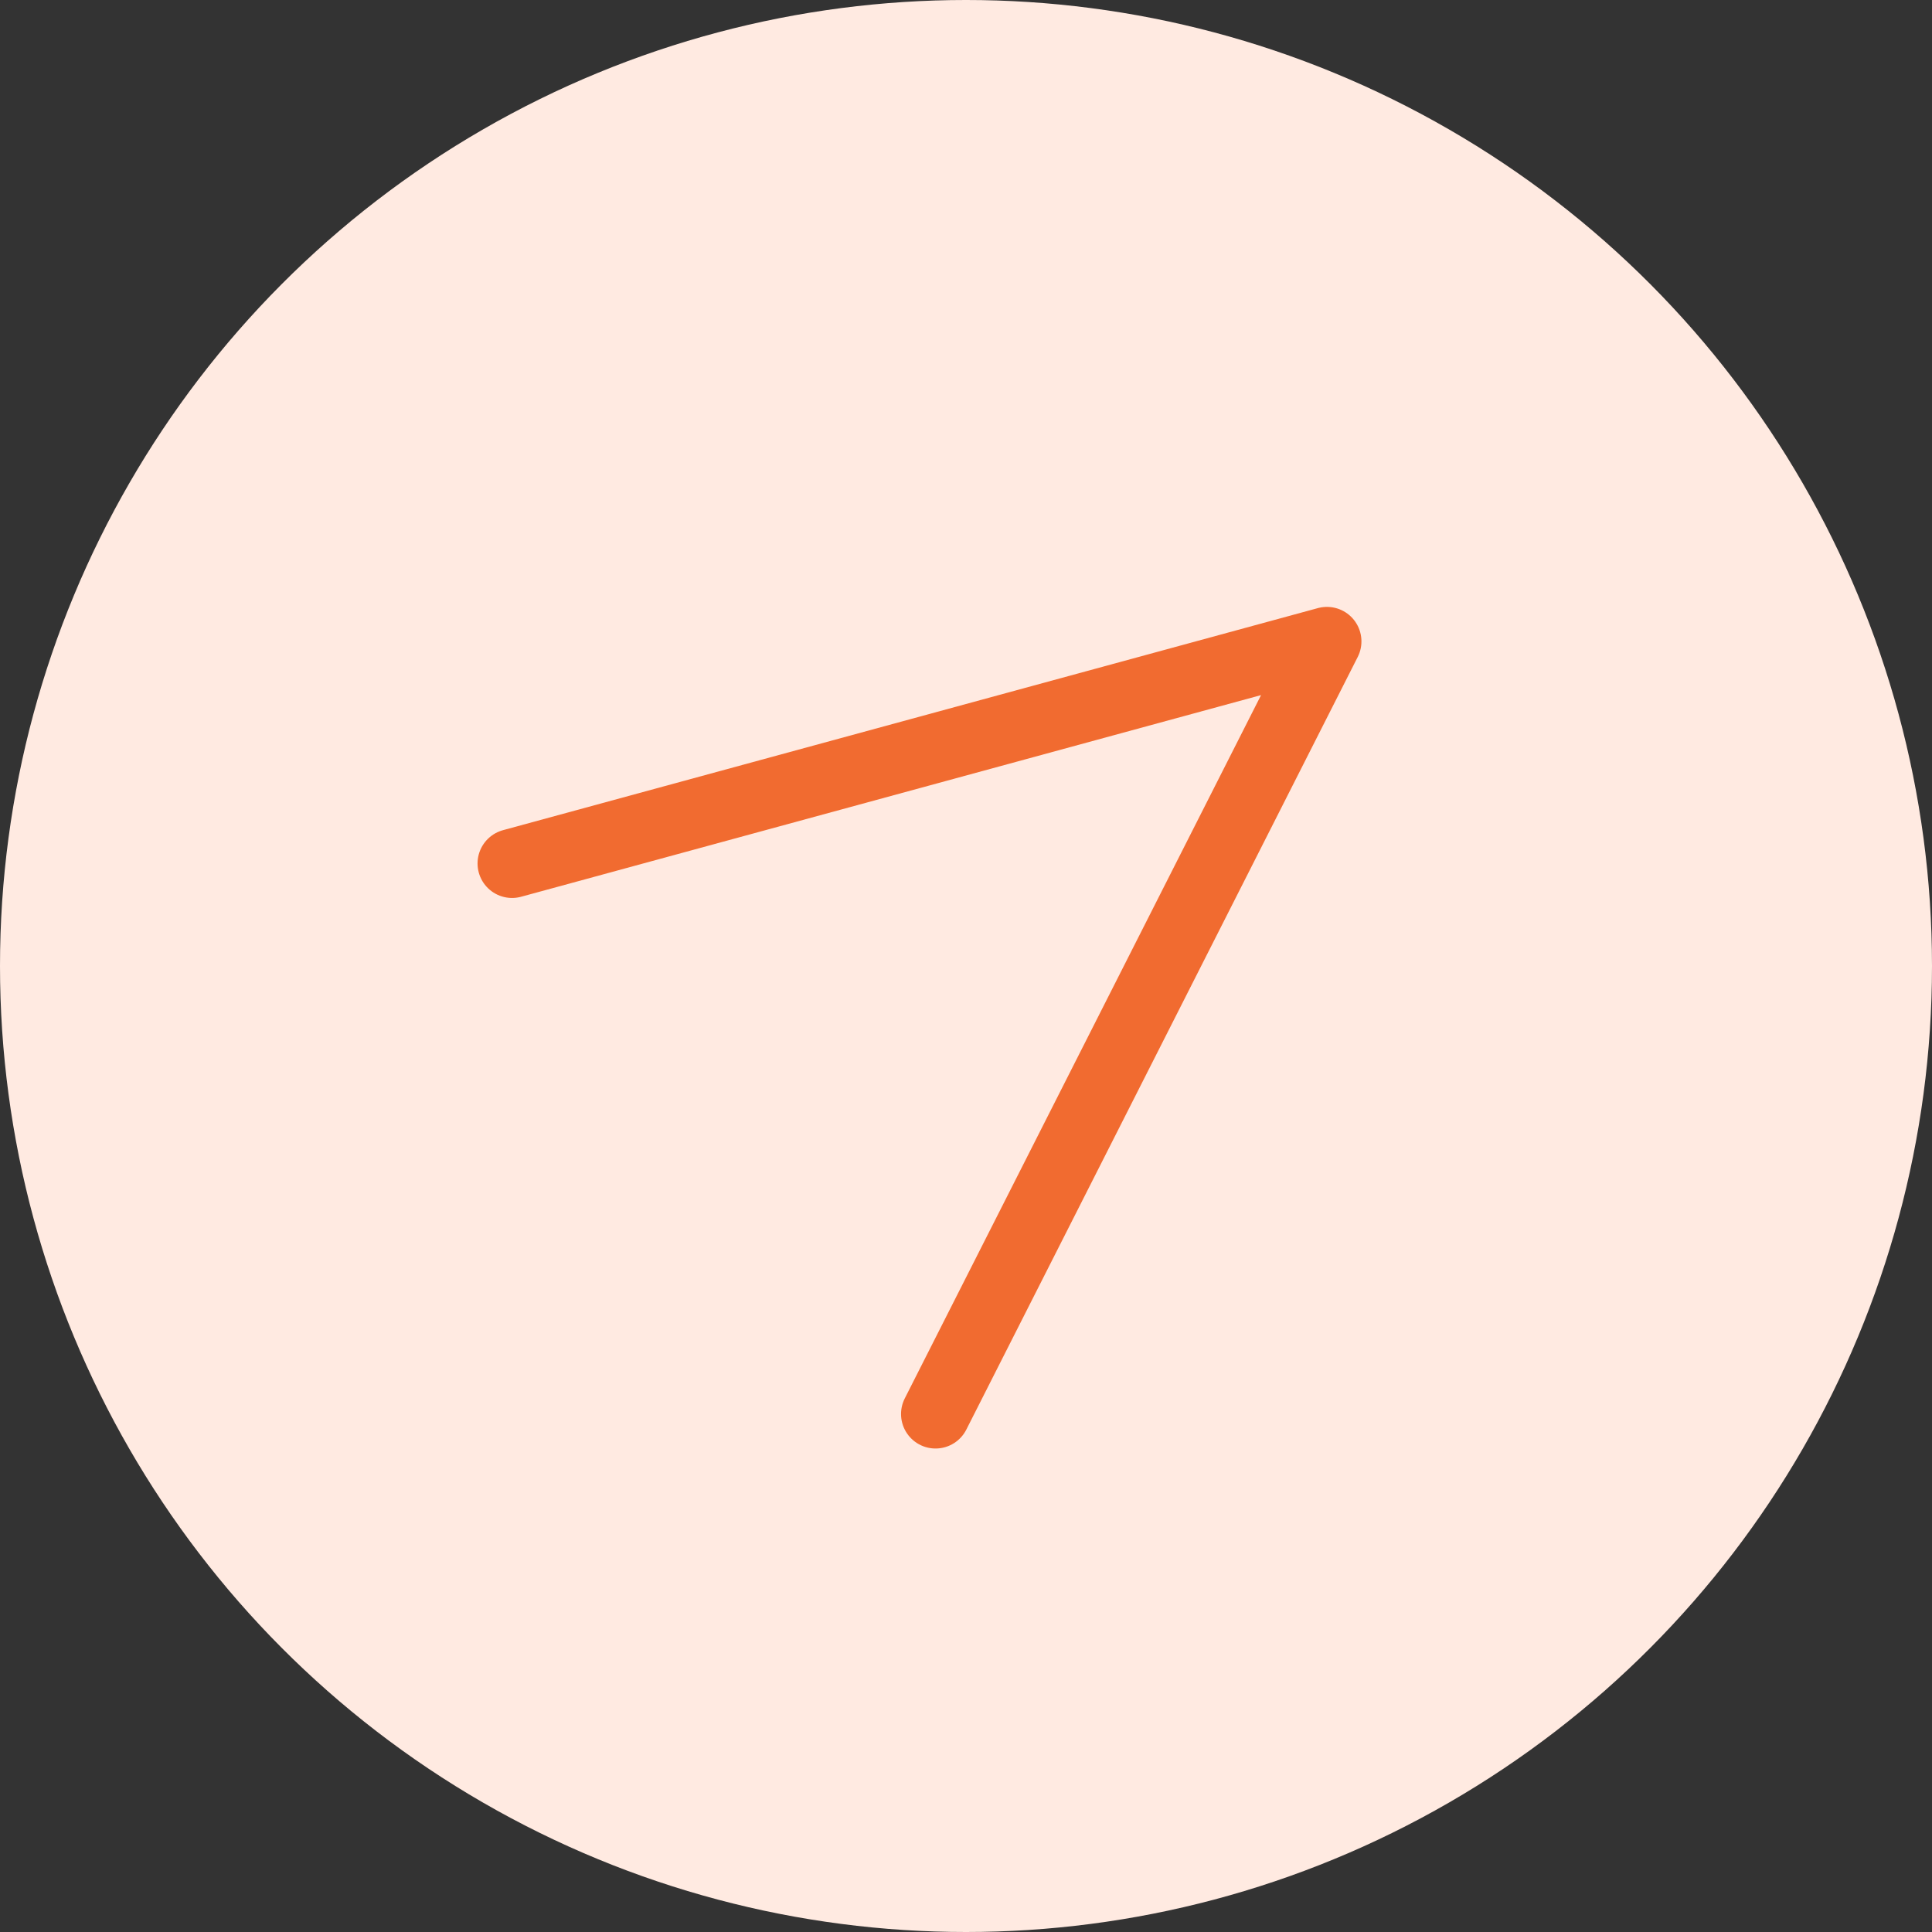
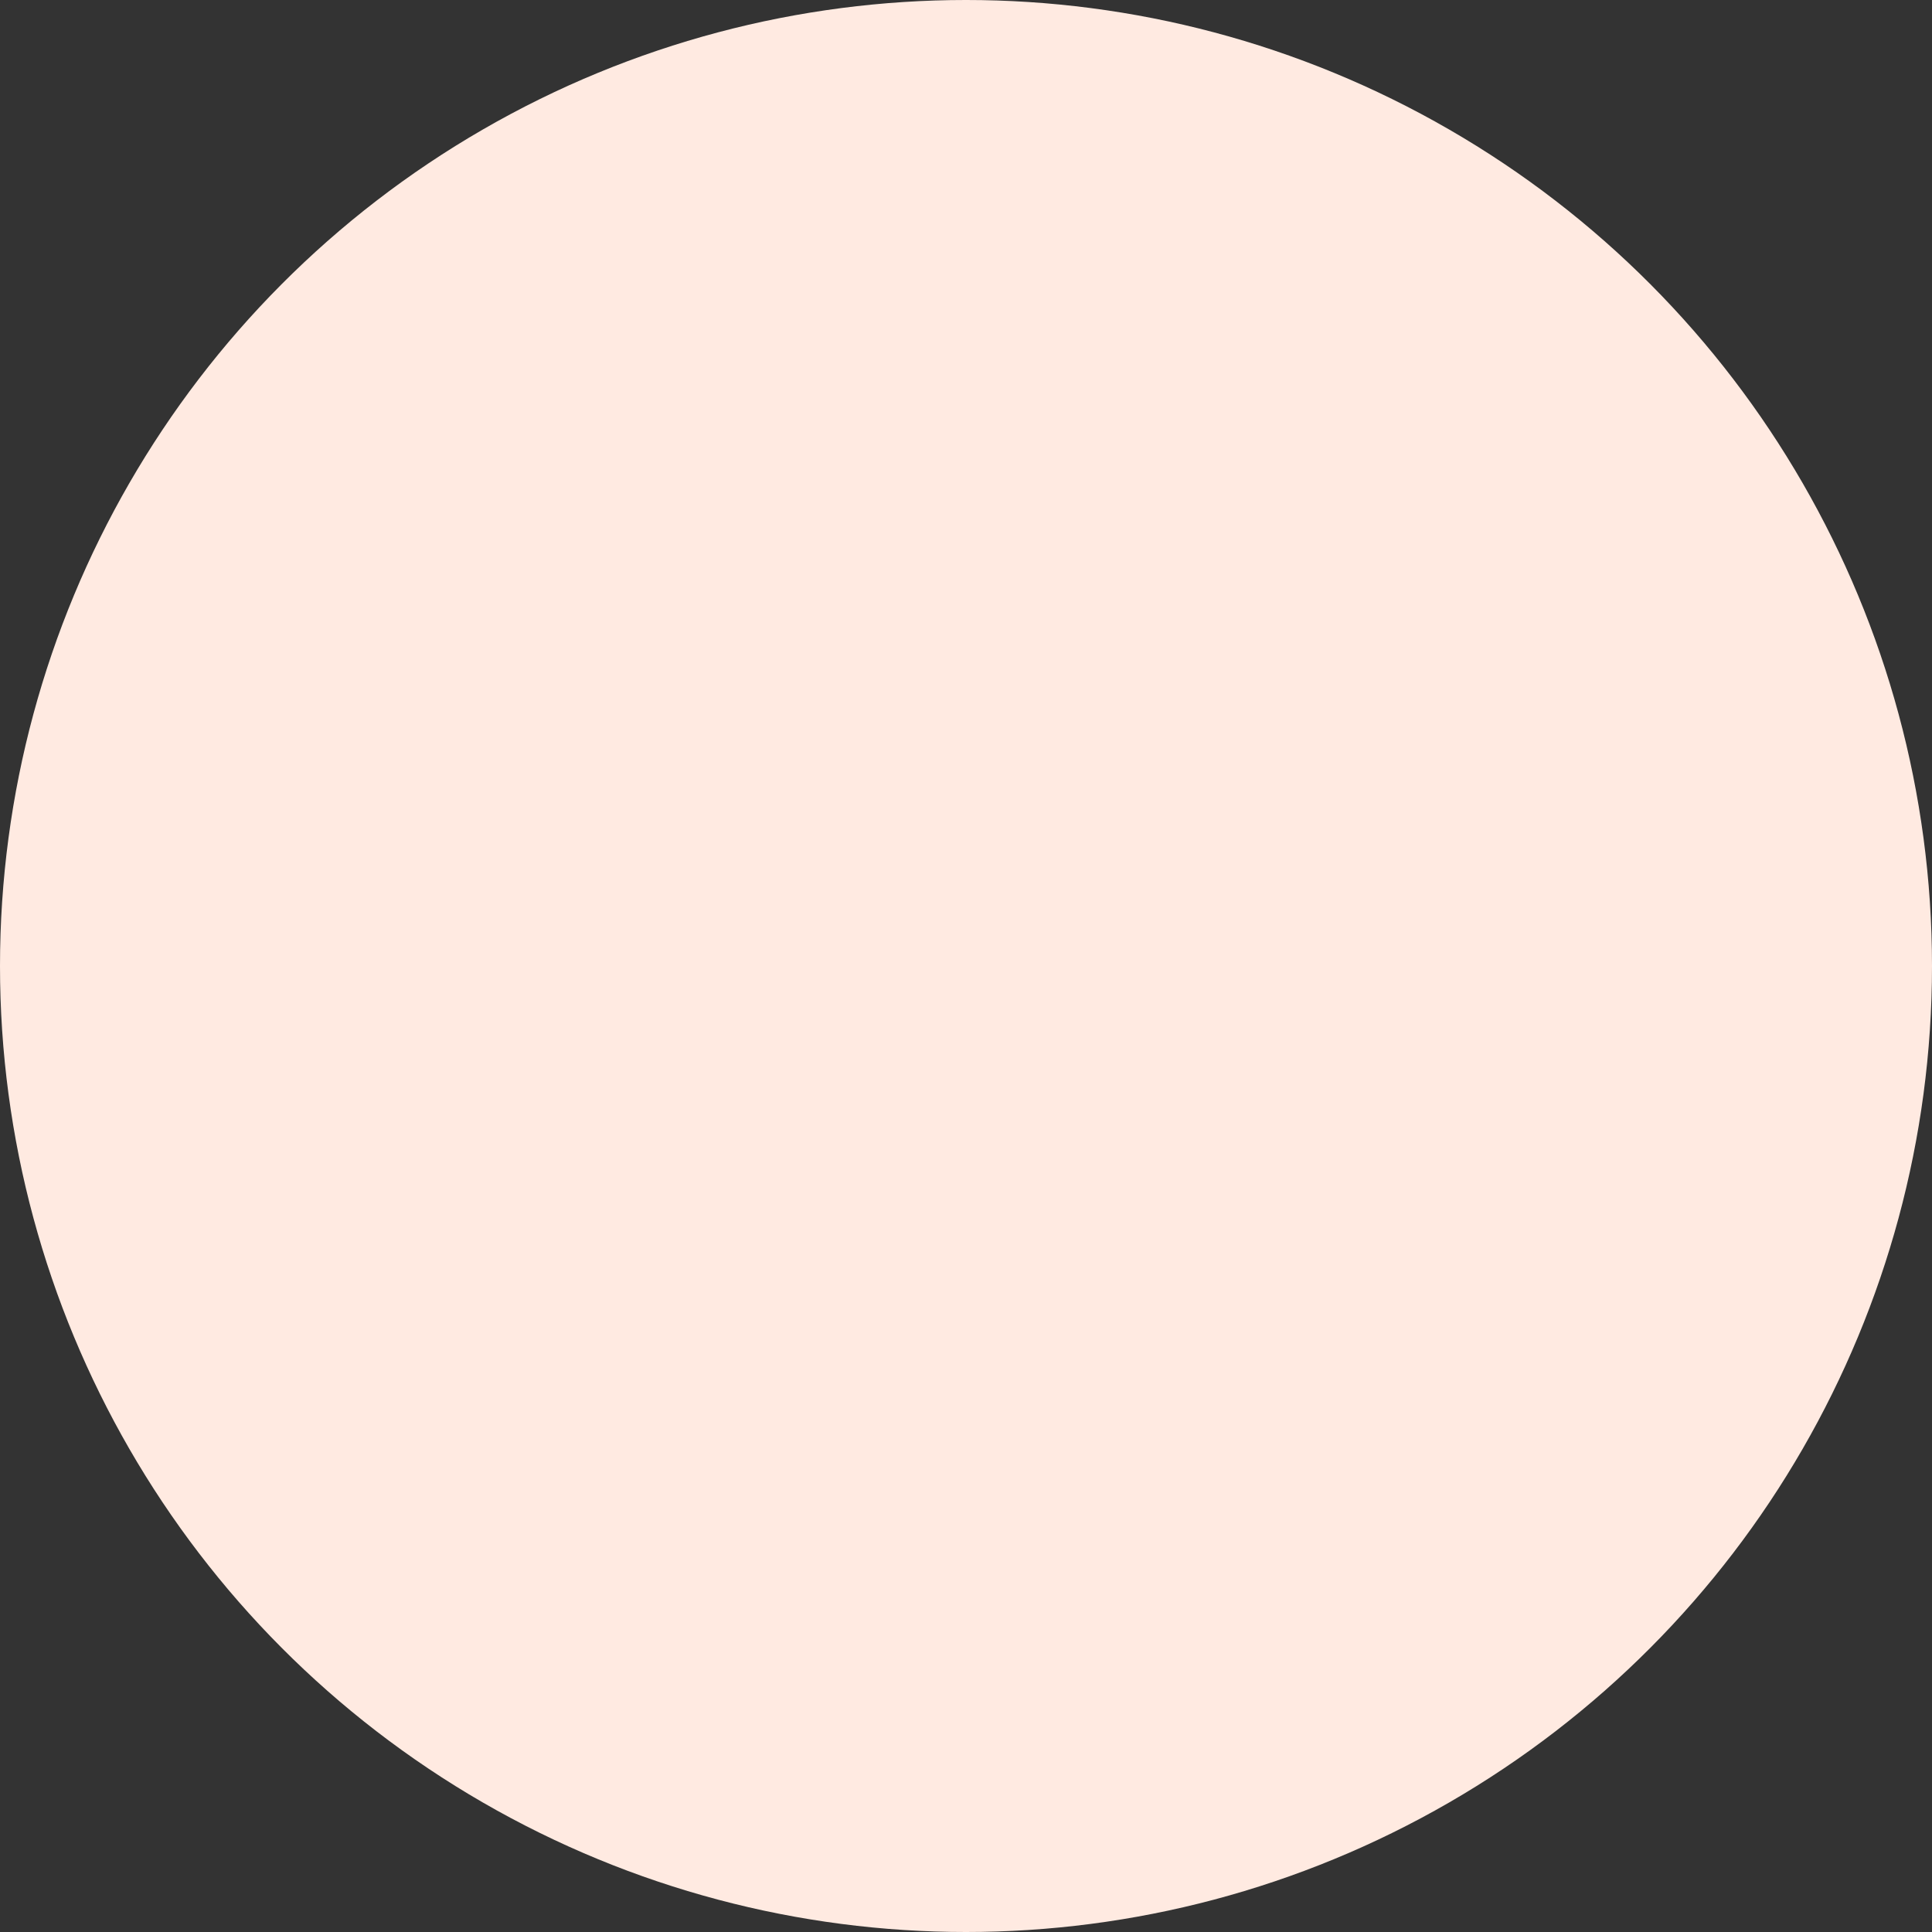
<svg xmlns="http://www.w3.org/2000/svg" width="56" height="56" viewBox="0 0 56 56" fill="none">
  <rect x="0" y="0" width="56" height="56" fill="#333333" stroke="none" />
  <circle cx="28" cy="28" r="28" fill="#FFEAE1" />
-   <path d="M27.117 40.986L38.462 18.591L14.842 25.028" stroke="#F16B30" stroke-width="2" stroke-linecap="round" stroke-linejoin="round" />
</svg>